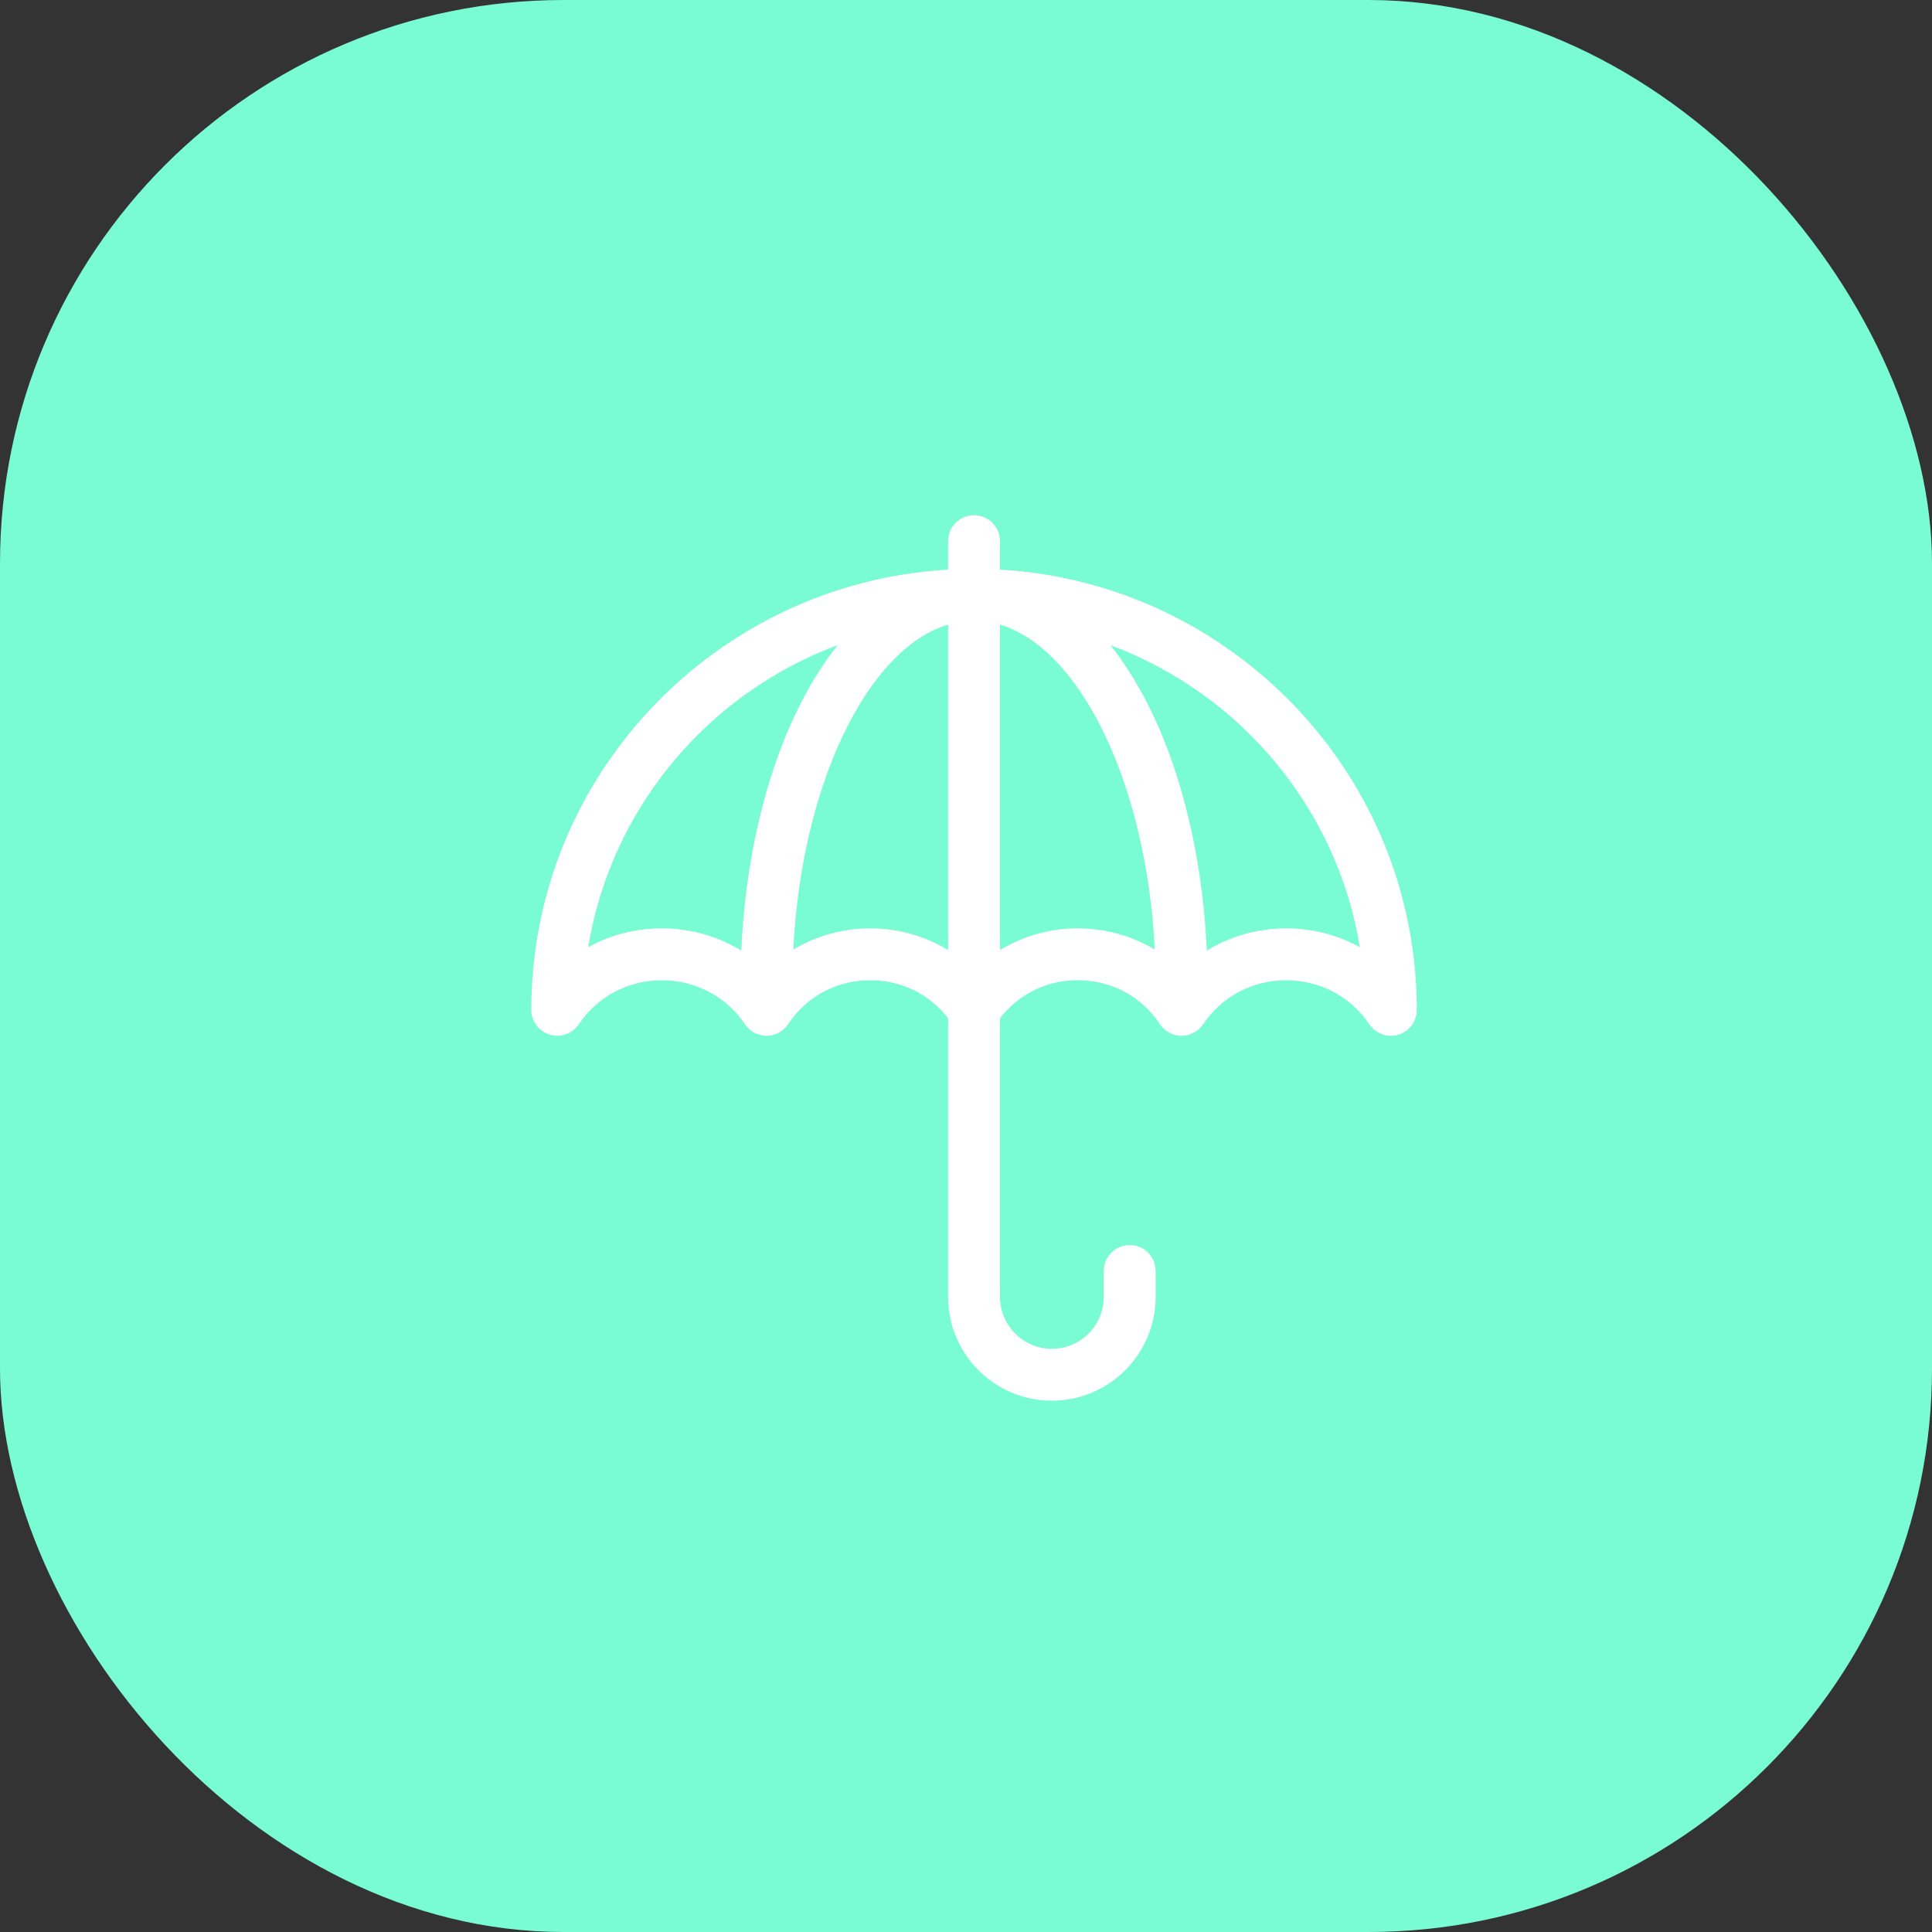
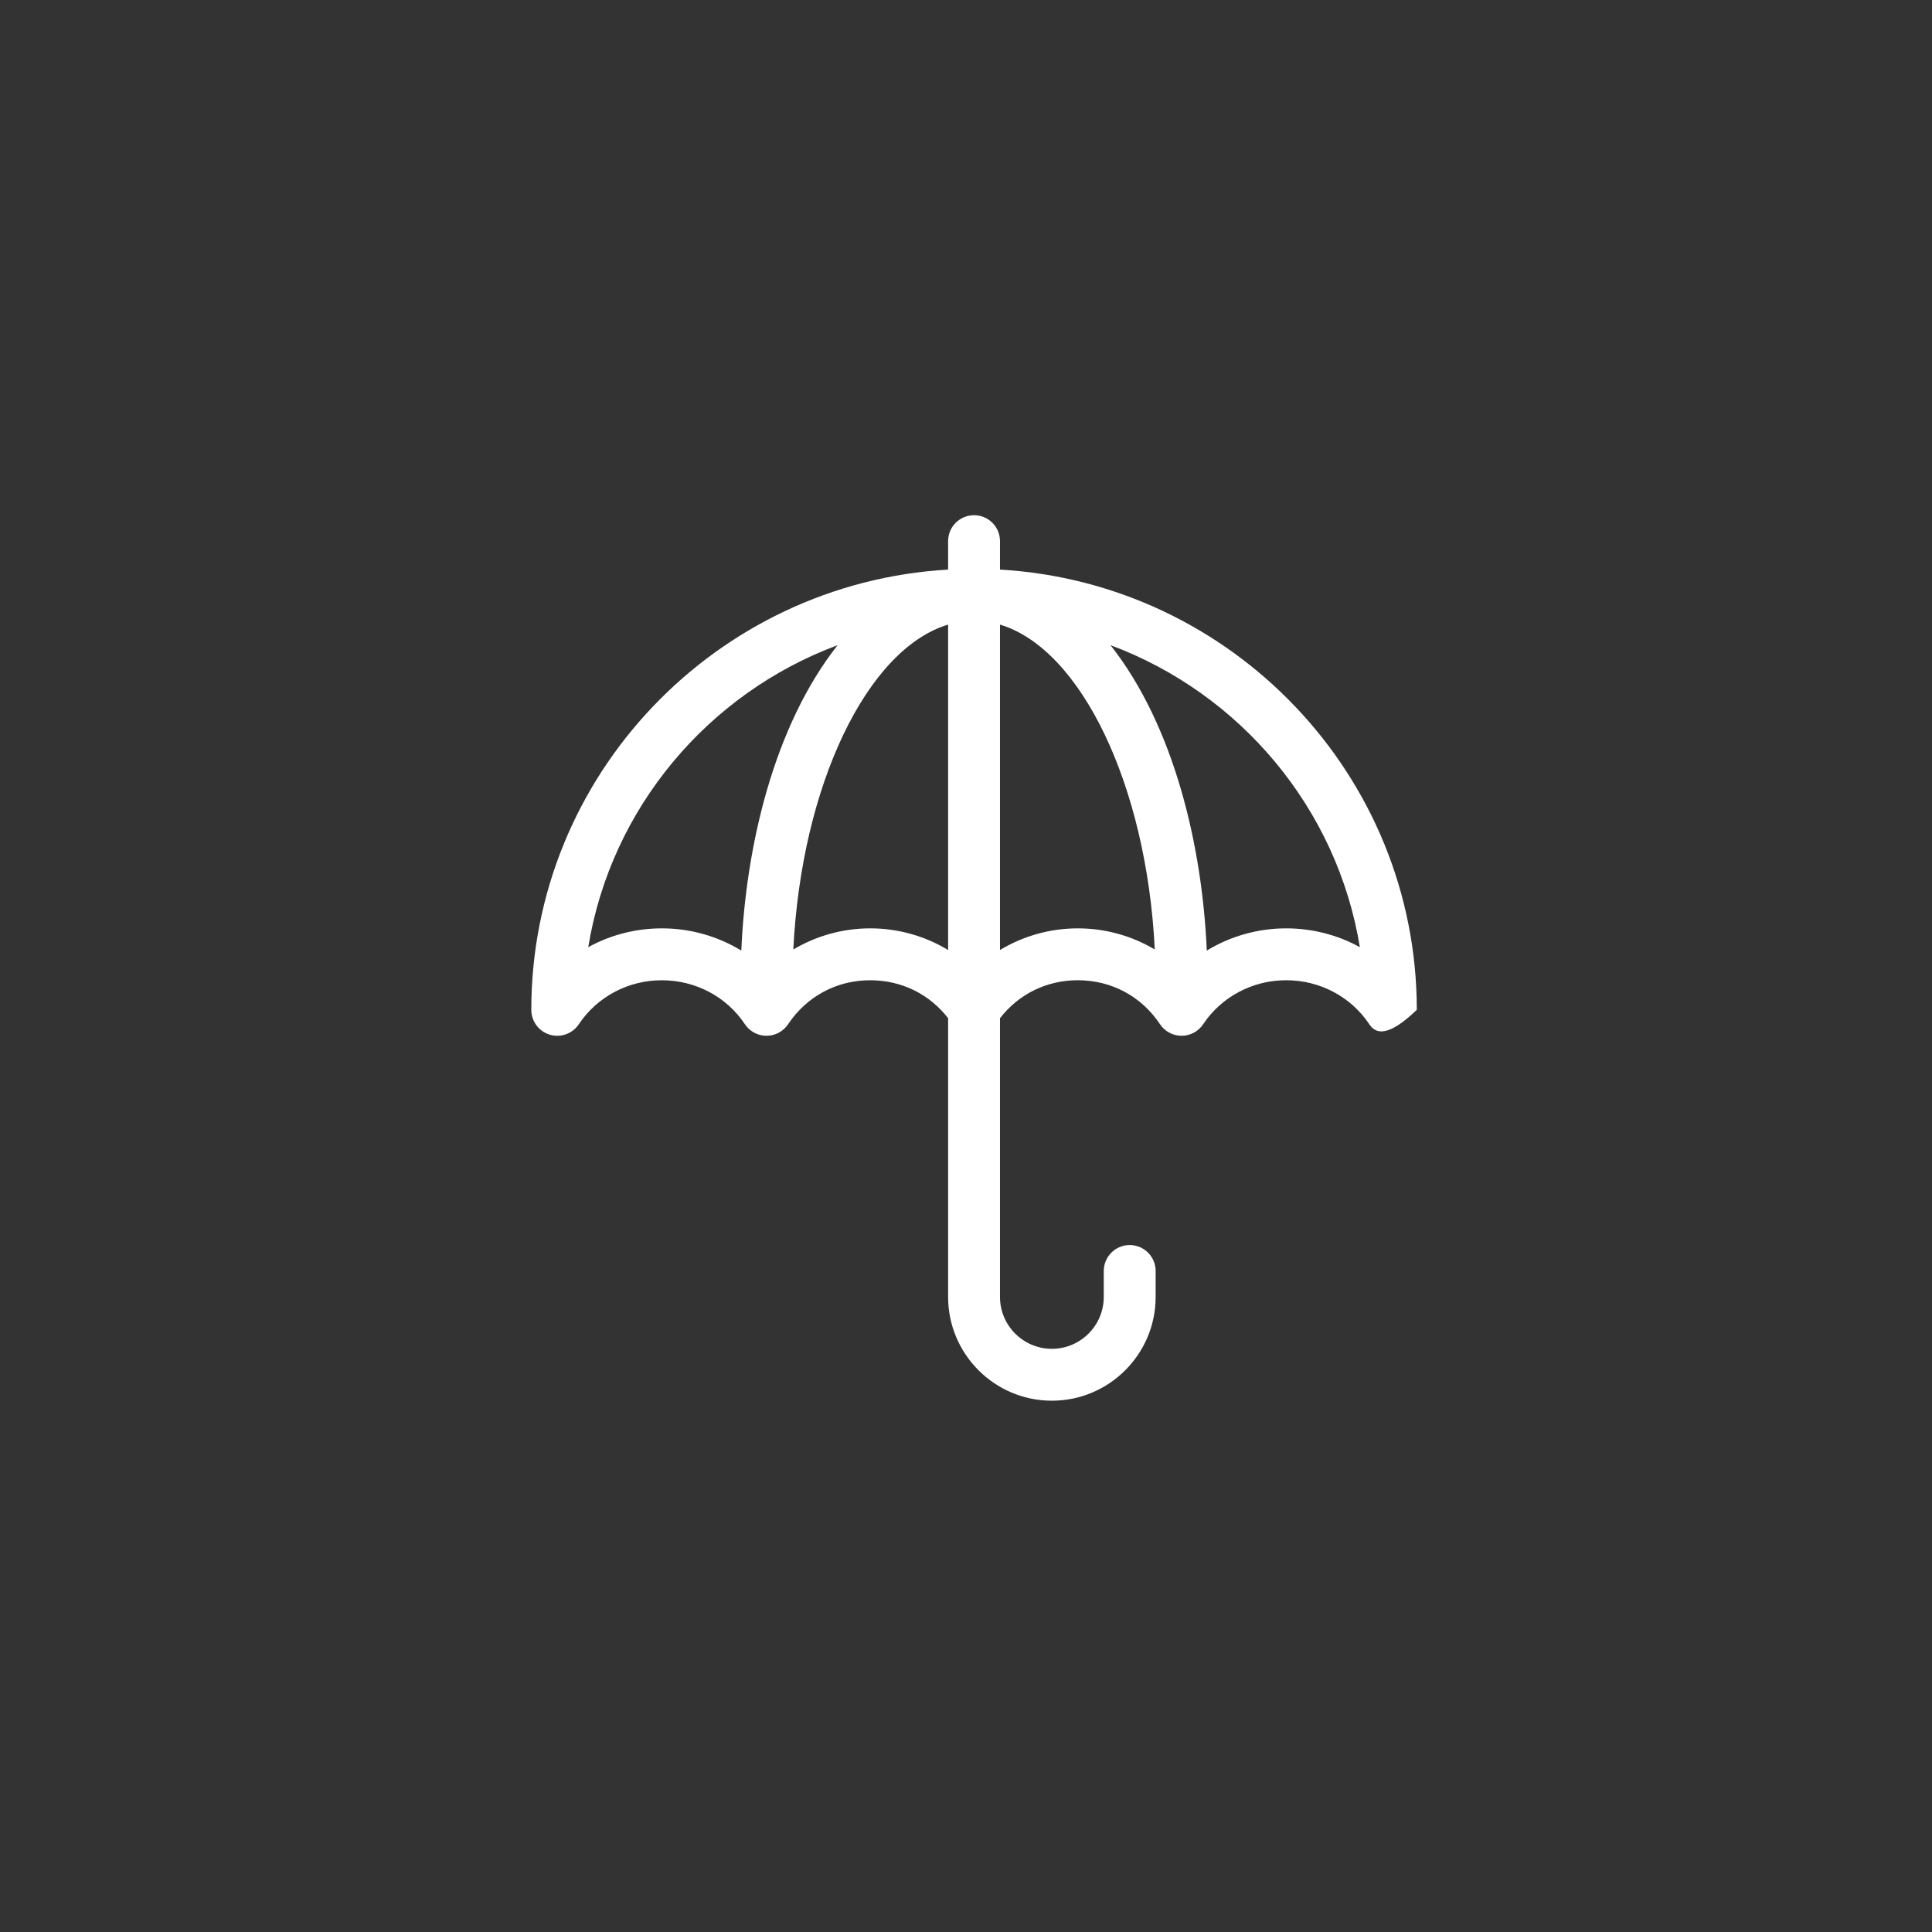
<svg xmlns="http://www.w3.org/2000/svg" width="120px" height="120px" viewBox="0 0 120 120" version="1.1">
  <rect x="0" y="0" width="120" height="120" fill="#333333" stroke="none" />
  <title>Group 14</title>
  <g id="UI" stroke="none" stroke-width="1" fill="none" fill-rule="evenodd">
    <g id="Home" transform="translate(-1255, -1408)">
      <g id="Group-14" transform="translate(1255, 1408)">
-         <rect id="Rectangle" fill="#7AFCD3" x="0" y="0" width="120" height="120" rx="35" />
        <g id="umbrella" transform="translate(60.5, 59.5) scale(-1, 1) translate(-60.5, -59.5)translate(33, 32)" fill="#FFFFFF" fill-rule="nonzero">
-           <path d="M29.111,3.378 L29.111,1.611 C29.111,0.721 28.39,0 27.5,0 C26.61,0 25.889,0.721 25.889,1.611 L25.889,3.378 C11.472,4.212 0,16.157 0,30.723 C0,31.433 0.465,32.059 1.144,32.265 C1.824,32.471 2.558,32.207 2.952,31.616 C4.092,29.906 6.021,28.884 8.11,28.884 C10.2,28.884 12.128,29.906 13.269,31.616 C13.567,32.065 14.071,32.334 14.609,32.334 C15.148,32.334 15.651,32.065 15.95,31.616 C17.107,29.88 18.968,28.884 21.055,28.884 C22.986,28.884 24.723,29.739 25.889,31.243 L25.889,48.555 C25.889,50.332 24.443,51.777 22.666,51.777 C20.889,51.777 19.443,50.332 19.443,48.555 L19.443,46.943 C19.443,46.053 18.722,45.332 17.832,45.332 C16.942,45.332 16.221,46.053 16.221,46.943 L16.221,48.555 C16.221,52.109 19.112,55 22.666,55 C26.22,55 29.111,52.109 29.111,48.555 L29.111,31.243 C30.277,29.739 32.014,28.885 33.945,28.885 C36.032,28.885 37.892,29.88 39.05,31.617 C39.349,32.065 39.852,32.334 40.391,32.334 C40.929,32.334 41.433,32.065 41.731,31.617 C42.872,29.906 44.8,28.885 46.89,28.885 C48.979,28.885 50.908,29.906 52.048,31.617 C52.443,32.209 53.177,32.47 53.856,32.265 C54.535,32.059 55,31.433 55,30.723 C55,16.157 43.528,4.212 29.111,3.378 Z M13.044,27.042 C11.585,26.153 9.886,25.662 8.11,25.662 C6.479,25.662 4.912,26.074 3.537,26.83 C4.949,18.186 10.984,11.066 19.024,8.073 C15.059,13.111 13.326,20.564 13.044,27.042 Z M25.889,27.007 C24.452,26.14 22.789,25.662 21.055,25.662 C19.342,25.662 17.698,26.128 16.274,26.975 C16.78,16.773 20.853,8.309 25.889,6.795 L25.889,27.007 Z M33.945,25.662 C32.211,25.662 30.548,26.14 29.111,27.007 L29.111,6.795 C34.147,8.309 38.22,16.773 38.726,26.975 C37.302,26.128 35.658,25.662 33.945,25.662 Z M46.89,25.662 C45.114,25.662 43.415,26.153 41.956,27.042 C41.674,20.549 39.935,13.103 35.976,8.073 C44.016,11.066 50.051,18.186 51.463,26.83 C50.088,26.074 48.521,25.662 46.89,25.662 Z" id="Shape" />
+           <path d="M29.111,3.378 L29.111,1.611 C29.111,0.721 28.39,0 27.5,0 C26.61,0 25.889,0.721 25.889,1.611 L25.889,3.378 C11.472,4.212 0,16.157 0,30.723 C1.824,32.471 2.558,32.207 2.952,31.616 C4.092,29.906 6.021,28.884 8.11,28.884 C10.2,28.884 12.128,29.906 13.269,31.616 C13.567,32.065 14.071,32.334 14.609,32.334 C15.148,32.334 15.651,32.065 15.95,31.616 C17.107,29.88 18.968,28.884 21.055,28.884 C22.986,28.884 24.723,29.739 25.889,31.243 L25.889,48.555 C25.889,50.332 24.443,51.777 22.666,51.777 C20.889,51.777 19.443,50.332 19.443,48.555 L19.443,46.943 C19.443,46.053 18.722,45.332 17.832,45.332 C16.942,45.332 16.221,46.053 16.221,46.943 L16.221,48.555 C16.221,52.109 19.112,55 22.666,55 C26.22,55 29.111,52.109 29.111,48.555 L29.111,31.243 C30.277,29.739 32.014,28.885 33.945,28.885 C36.032,28.885 37.892,29.88 39.05,31.617 C39.349,32.065 39.852,32.334 40.391,32.334 C40.929,32.334 41.433,32.065 41.731,31.617 C42.872,29.906 44.8,28.885 46.89,28.885 C48.979,28.885 50.908,29.906 52.048,31.617 C52.443,32.209 53.177,32.47 53.856,32.265 C54.535,32.059 55,31.433 55,30.723 C55,16.157 43.528,4.212 29.111,3.378 Z M13.044,27.042 C11.585,26.153 9.886,25.662 8.11,25.662 C6.479,25.662 4.912,26.074 3.537,26.83 C4.949,18.186 10.984,11.066 19.024,8.073 C15.059,13.111 13.326,20.564 13.044,27.042 Z M25.889,27.007 C24.452,26.14 22.789,25.662 21.055,25.662 C19.342,25.662 17.698,26.128 16.274,26.975 C16.78,16.773 20.853,8.309 25.889,6.795 L25.889,27.007 Z M33.945,25.662 C32.211,25.662 30.548,26.14 29.111,27.007 L29.111,6.795 C34.147,8.309 38.22,16.773 38.726,26.975 C37.302,26.128 35.658,25.662 33.945,25.662 Z M46.89,25.662 C45.114,25.662 43.415,26.153 41.956,27.042 C41.674,20.549 39.935,13.103 35.976,8.073 C44.016,11.066 50.051,18.186 51.463,26.83 C50.088,26.074 48.521,25.662 46.89,25.662 Z" id="Shape" />
        </g>
      </g>
    </g>
  </g>
</svg>